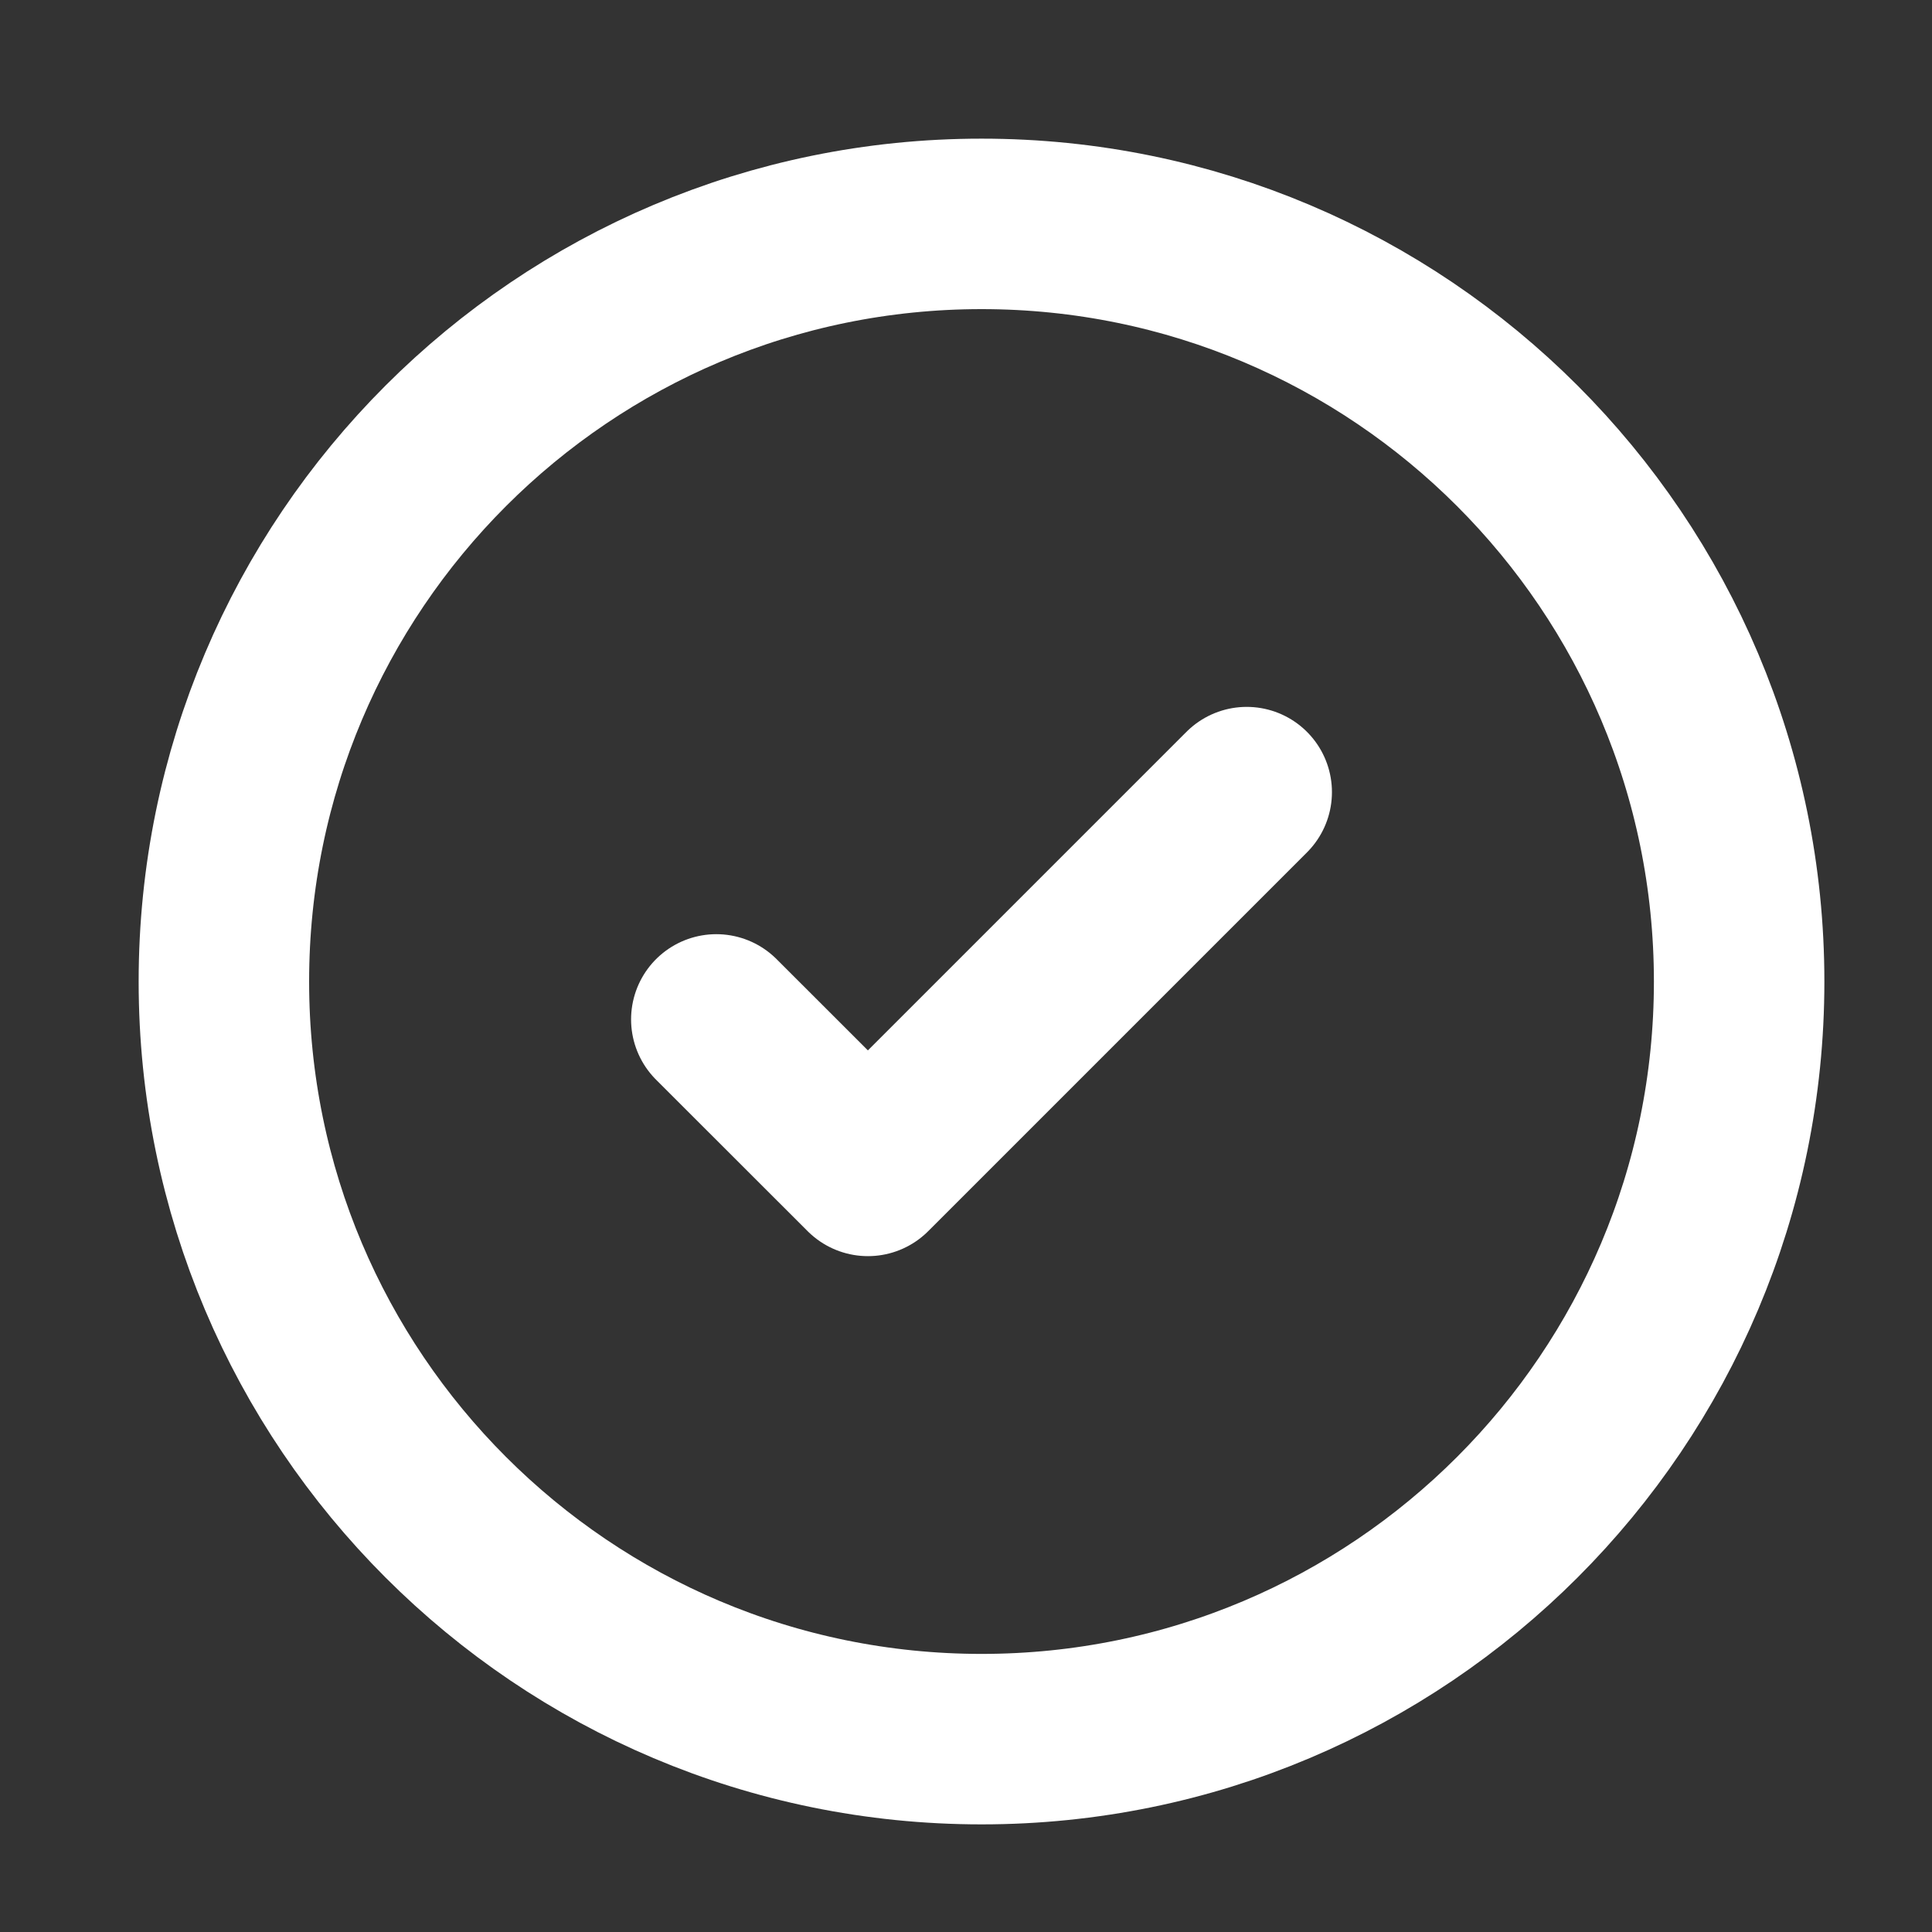
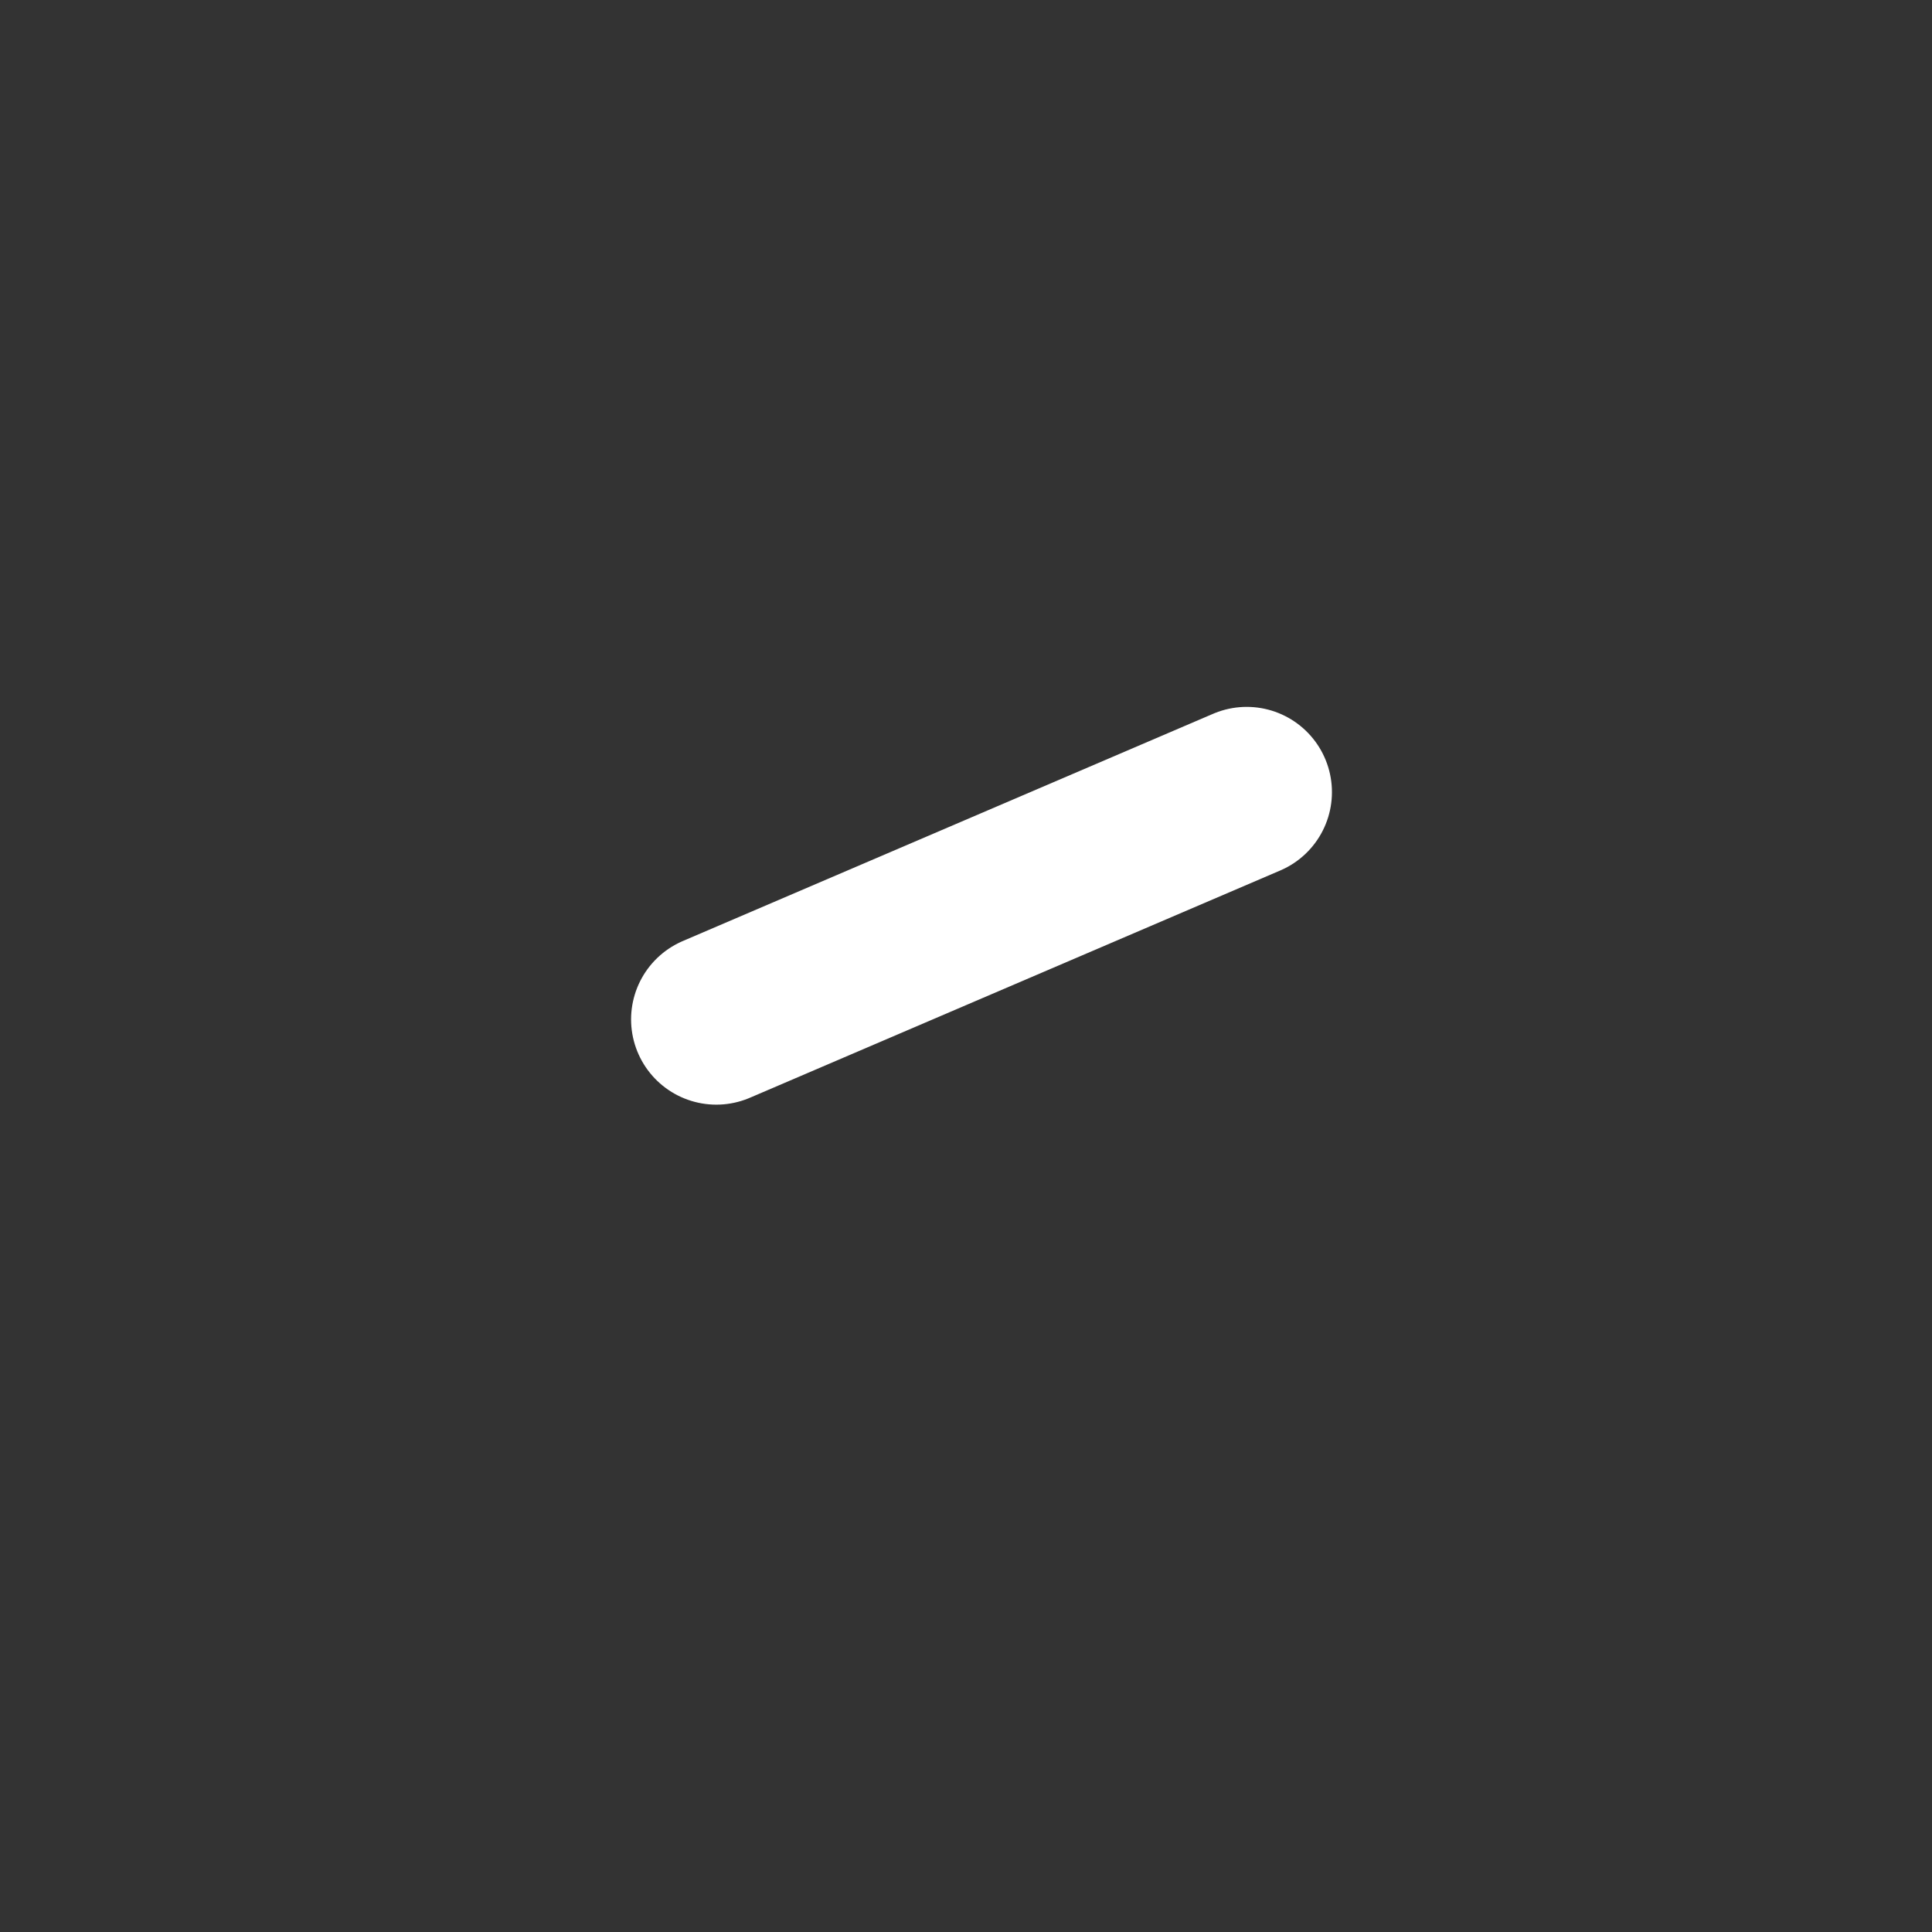
<svg xmlns="http://www.w3.org/2000/svg" width="17" height="17" viewBox="0 0 17 17" fill="none">
  <rect x="0" y="0" width="17" height="17" fill="#333333" stroke="none" />
  <g clip-path="url(#clip0_8_143)">
-     <path d="M8.637 15.303C12.319 15.303 15.303 12.319 15.303 8.637C15.303 4.955 12.319 1.97 8.637 1.97C4.955 1.97 1.97 4.955 1.97 8.637C1.97 12.319 4.955 15.303 8.637 15.303Z" stroke="white" stroke-width="1.5" />
-     <path d="M6.303 8.97L7.637 10.303L10.97 6.97" stroke="white" stroke-width="1.5" stroke-linecap="round" stroke-linejoin="round" />
+     <path d="M6.303 8.97L10.97 6.97" stroke="white" stroke-width="1.5" stroke-linecap="round" stroke-linejoin="round" />
  </g>
  <defs>
    <clipPath id="clip0_8_143">
      <rect width="16" height="16" fill="white" transform="translate(0.637 0.637)" />
    </clipPath>
  </defs>
</svg>